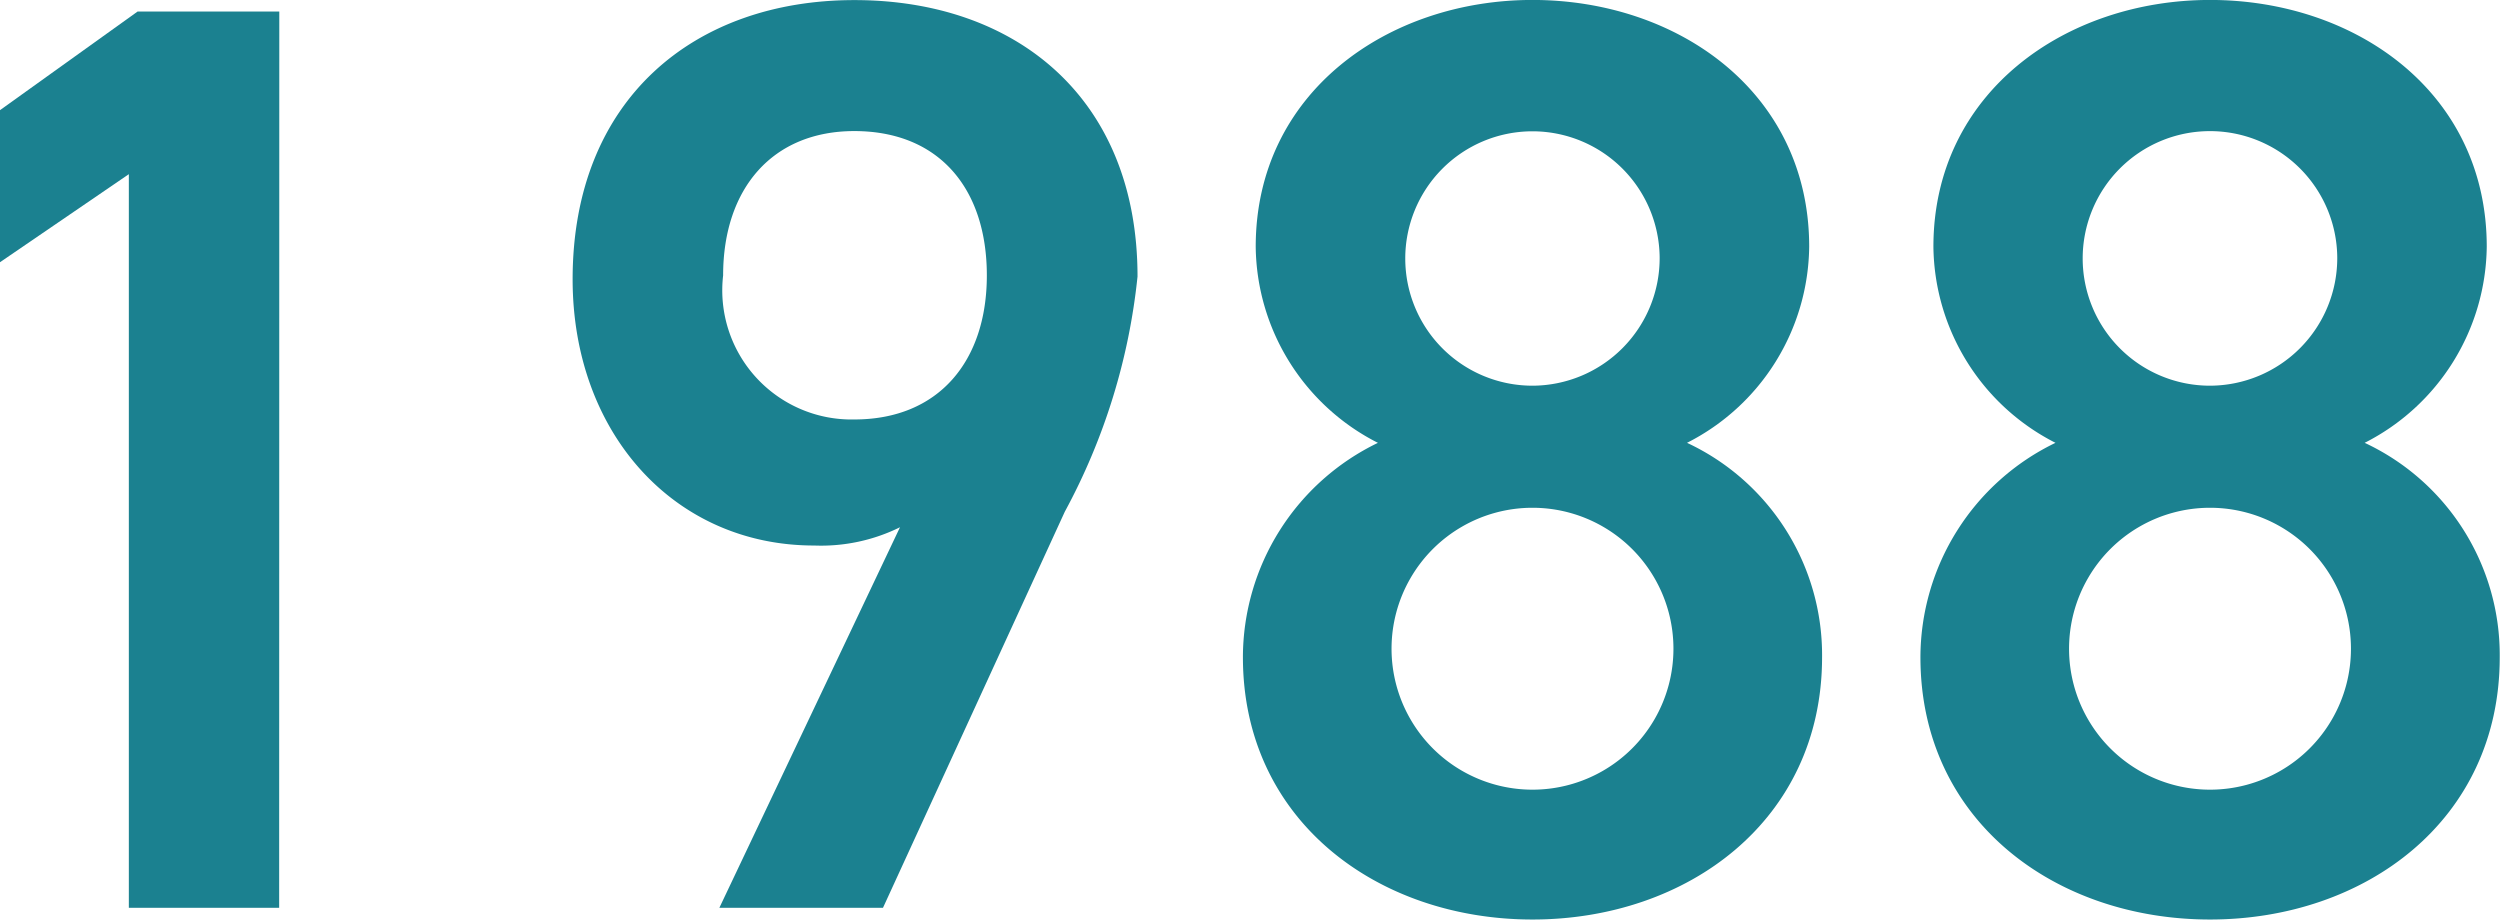
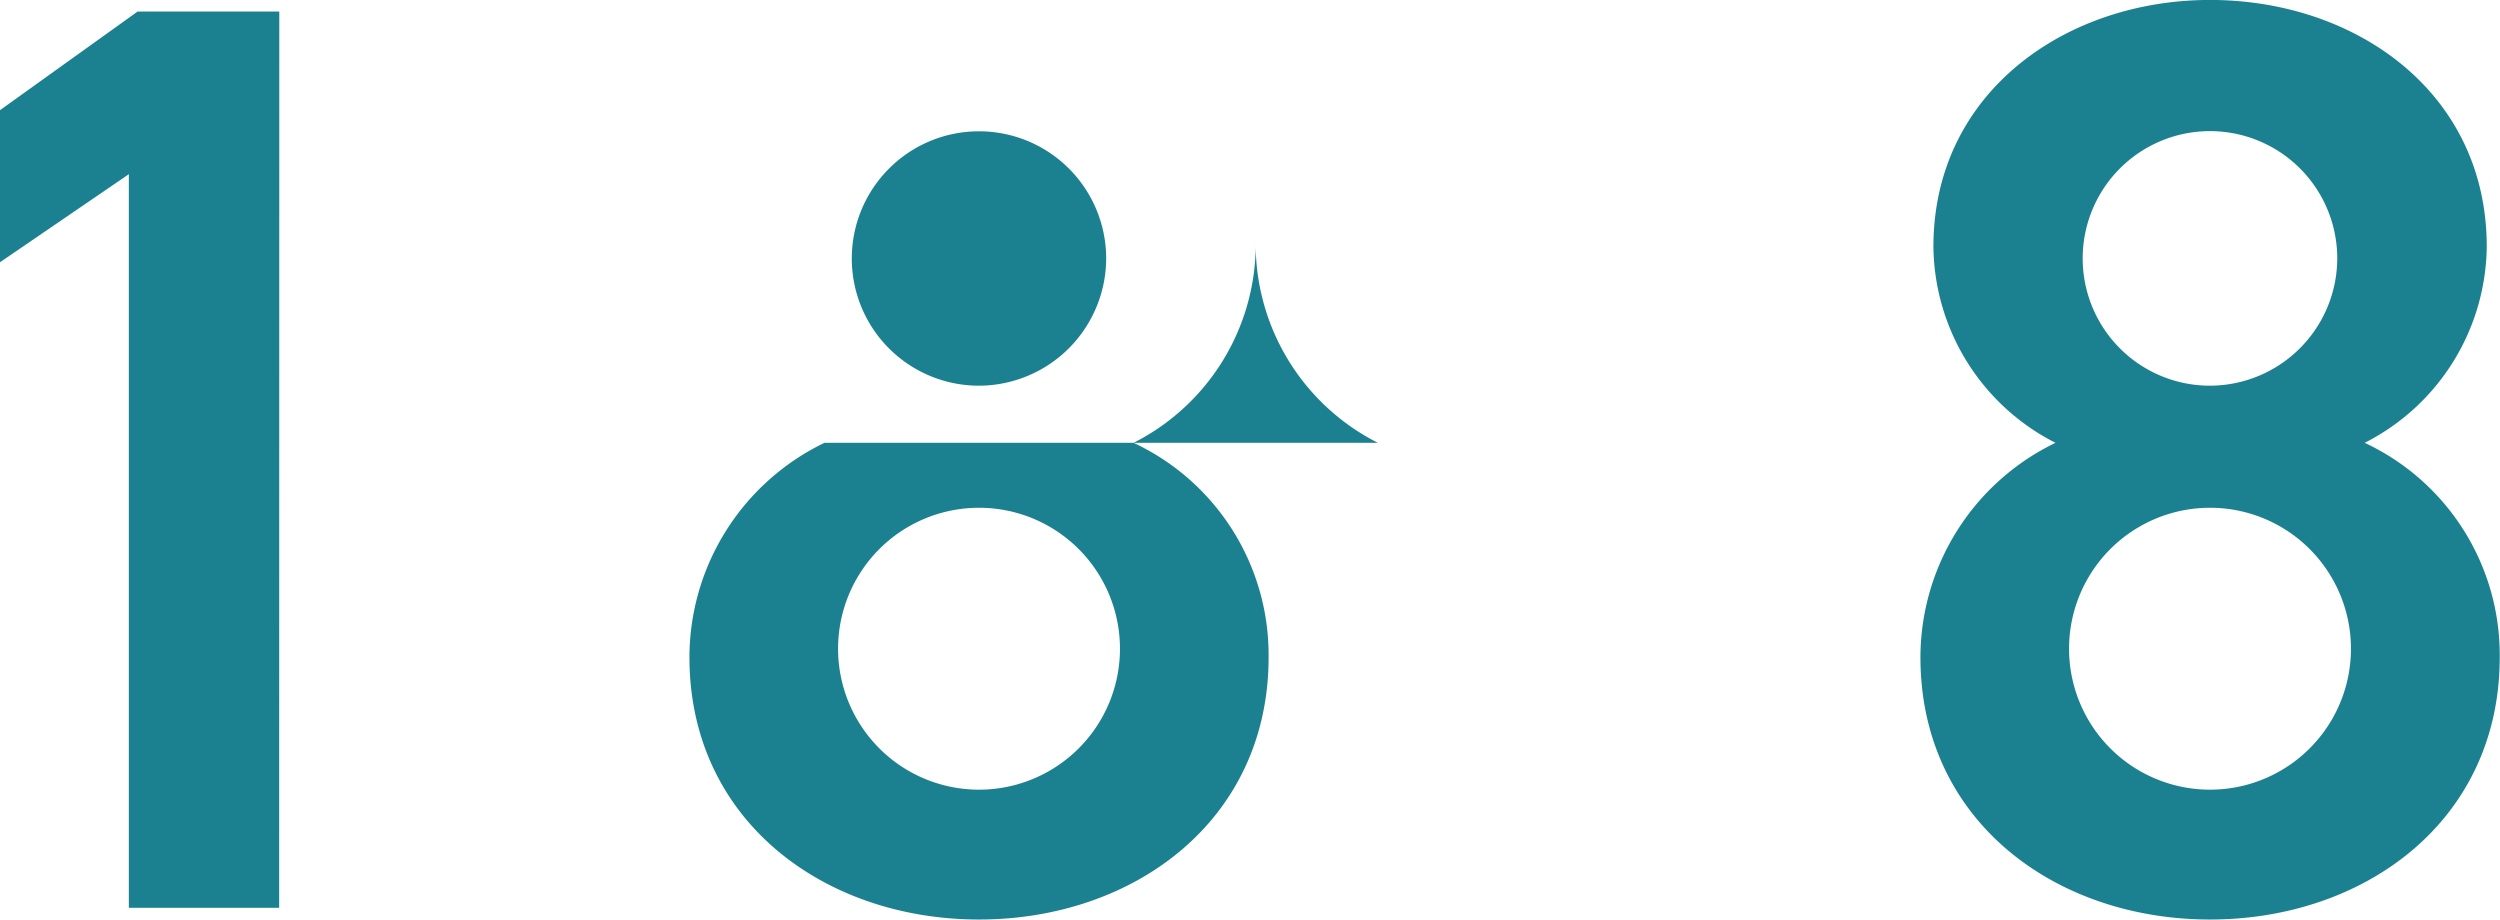
<svg xmlns="http://www.w3.org/2000/svg" width="54.7" height="20.119" viewBox="0 0 54.7 20.119">
  <g id="_1988" data-name="1988" transform="translate(-2.274 -634.616)">
    <path id="パス_56205" data-name="パス 56205" d="M6.989,295.951H3.7V279.9L.88,281.827V278.5l3.012-2.159h3.1Z" transform="translate(1.393 358.527)" fill="#1b8190" />
-     <path id="パス_56206" data-name="パス 56206" d="M12.894,287.779a3.9,3.9,0,0,1-1.878.4c-3.069,0-5.285-2.472-5.285-5.825,0-3.949,2.671-6.109,6.166-6.109,3.523,0,6.194,2.131,6.194,6.049a13.768,13.768,0,0,1-1.591,5.145l-3.978,8.666H8.942Zm-1-8.668c-1.787,0-2.87,1.253-2.87,3.159a2.827,2.827,0,0,0,2.87,3.151c1.849,0,2.9-1.279,2.9-3.151,0-1.906-1.049-3.159-2.9-3.159" transform="translate(9.072 358.373)" fill="#1b8190" />
-     <path id="パス_56207" data-name="パス 56207" d="M14.363,285.934a4.87,4.87,0,0,1-2.673-4.29c0-3.381,2.9-5.4,6.055-5.4,3.18,0,6.055,2.017,6.055,5.4a4.87,4.87,0,0,1-2.673,4.29,5.125,5.125,0,0,1,2.955,4.691c0,3.58-2.955,5.739-6.336,5.739s-6.336-2.159-6.336-5.739a5.217,5.217,0,0,1,2.955-4.691m3.381,7.589a3.084,3.084,0,0,0,0-6.168,3.084,3.084,0,0,0,0,6.168m0-8.839a2.791,2.791,0,0,0,2.782-2.813,2.783,2.783,0,1,0-2.782,2.813" transform="translate(18.059 358.371)" fill="#1b8190" />
+     <path id="パス_56207" data-name="パス 56207" d="M14.363,285.934a4.87,4.87,0,0,1-2.673-4.29a4.87,4.87,0,0,1-2.673,4.29,5.125,5.125,0,0,1,2.955,4.691c0,3.58-2.955,5.739-6.336,5.739s-6.336-2.159-6.336-5.739a5.217,5.217,0,0,1,2.955-4.691m3.381,7.589a3.084,3.084,0,0,0,0-6.168,3.084,3.084,0,0,0,0,6.168m0-8.839a2.791,2.791,0,0,0,2.782-2.813,2.783,2.783,0,1,0-2.782,2.813" transform="translate(18.059 358.371)" fill="#1b8190" />
    <path id="パス_56208" data-name="パス 56208" d="M20.1,285.934a4.873,4.873,0,0,1-2.671-4.29c0-3.381,2.9-5.4,6.052-5.4,3.182,0,6.055,2.017,6.055,5.4a4.873,4.873,0,0,1-2.671,4.29,5.125,5.125,0,0,1,2.955,4.691c0,3.58-2.955,5.739-6.339,5.739s-6.336-2.159-6.336-5.739a5.221,5.221,0,0,1,2.955-4.691m3.381,7.589a3.084,3.084,0,0,0,0-6.168,3.084,3.084,0,0,0,0,6.168m0-8.839a2.792,2.792,0,0,0,2.784-2.813,2.785,2.785,0,1,0-2.784,2.813" transform="translate(27.148 358.371)" fill="#1b8190" />
  </g>
</svg>